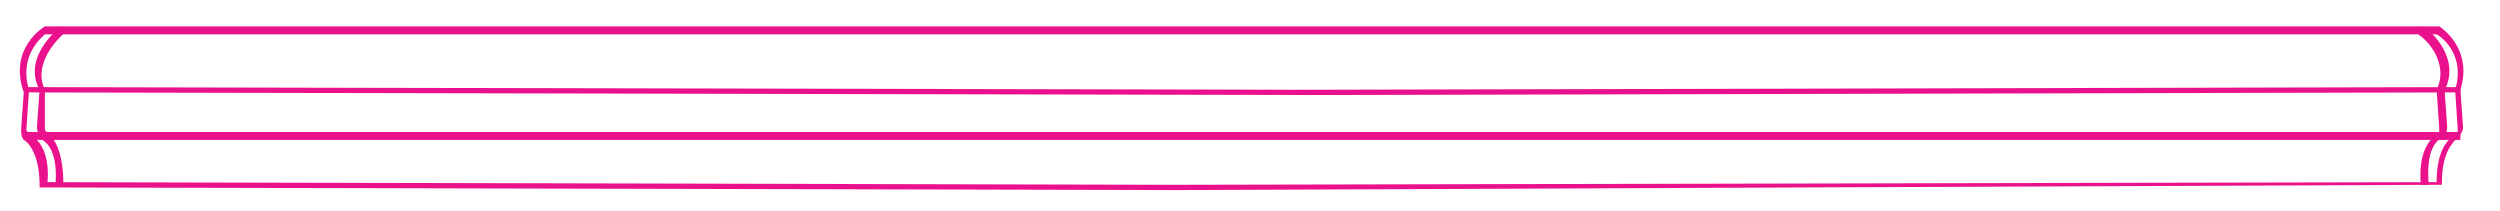
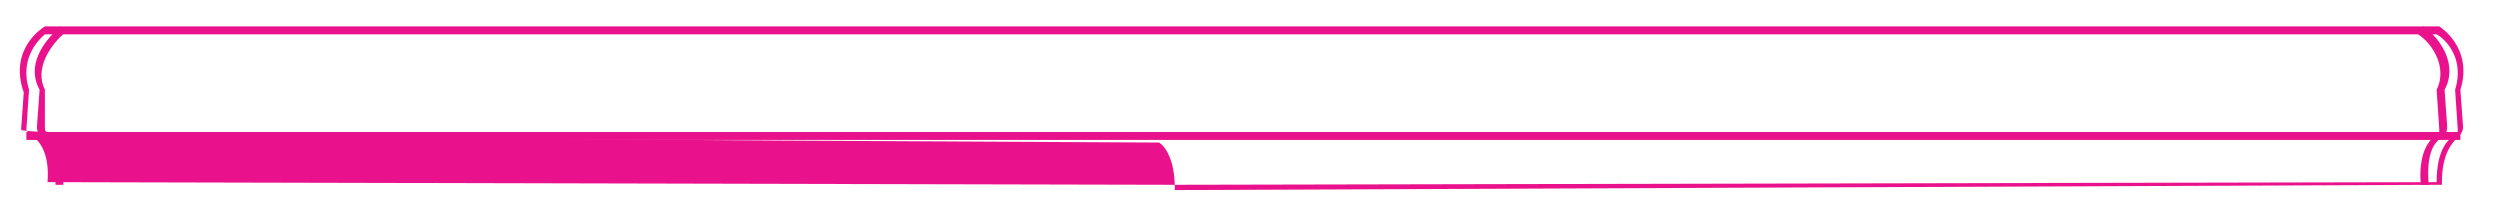
<svg xmlns="http://www.w3.org/2000/svg" version="1.1" id="Layer_1" x="0px" y="0px" viewBox="0 0 94.7 8" style="enable-background:new 0 0 94.7 8;" xml:space="preserve">
  <g>
    <g>
      <path style="fill:#EA118C;" d="M2.4,7L2.1,7c0.1-1.2-0.3-1.6-0.5-1.7C1.5,5.2,1.4,5,1.4,4.8l0.1-1.4C1,2.5,1.6,1.6,2.3,1l0.2,0.2    C1.9,1.7,1.3,2.6,1.7,3.4l0,0L1.7,4.8c0,0.1,0,0.2,0.1,0.2C2.1,5.3,2.4,5.8,2.4,7z" />
    </g>
    <g>
-       <path style="fill:#EA118C;" d="M44.5,7.2l-43-0.1l0-0.1c0-1.1-0.4-1.6-0.6-1.7C0.8,5.2,0.8,5,0.8,4.9l0.1-1.4C0.3,1.8,1.7,1,1.7,1    l0,0h0l42.9,0l47.8,0l0,0c0,0,1.3,0.8,0.8,2.4l0.1,1.4c0,0.2-0.1,0.3-0.2,0.4c-0.2,0.2-0.6,0.6-0.6,1.7l0,0.1l-0.1,0L44.5,7.2z     M1.8,6.9L44.5,7l47.8-0.1c0-1.2,0.4-1.6,0.7-1.8c0.1,0,0.1-0.1,0.1-0.2l-0.1-1.5l0,0c0.4-1.3-0.5-2-0.7-2.1l-47.7,0l-42.9,0    C1.6,1.4,0.7,2.1,1.1,3.4l0,0l0,0L1,4.9C1,5,1.1,5,1.1,5.1C1.4,5.2,1.9,5.7,1.8,6.9z" />
+       <path style="fill:#EA118C;" d="M44.5,7.2l0-0.1c0-1.1-0.4-1.6-0.6-1.7C0.8,5.2,0.8,5,0.8,4.9l0.1-1.4C0.3,1.8,1.7,1,1.7,1    l0,0h0l42.9,0l47.8,0l0,0c0,0,1.3,0.8,0.8,2.4l0.1,1.4c0,0.2-0.1,0.3-0.2,0.4c-0.2,0.2-0.6,0.6-0.6,1.7l0,0.1l-0.1,0L44.5,7.2z     M1.8,6.9L44.5,7l47.8-0.1c0-1.2,0.4-1.6,0.7-1.8c0.1,0,0.1-0.1,0.1-0.2l-0.1-1.5l0,0c0.4-1.3-0.5-2-0.7-2.1l-47.7,0l-42.9,0    C1.6,1.4,0.7,2.1,1.1,3.4l0,0l0,0L1,4.9C1,5,1.1,5,1.1,5.1C1.4,5.2,1.9,5.7,1.8,6.9z" />
    </g>
    <g>
      <path style="fill:#EA118C;" d="M91.7,7c-0.1-1.2,0.3-1.7,0.6-1.9c0.1,0,0.1-0.1,0.1-0.2l-0.1-1.5l0,0c0.4-0.8-0.1-1.7-0.7-2.1    L91.8,1c0.7,0.5,1.3,1.5,0.8,2.4l0.1,1.4c0,0.2-0.1,0.4-0.2,0.4C92.2,5.4,91.9,5.8,92,7L91.7,7z" />
    </g>
    <g>
-       <polygon style="fill:#EA118C;" points="49.5,3.6 1,3.5 1,3.3 49.5,3.4 93.2,3.3 93.2,3.5   " />
-     </g>
+       </g>
    <g>
      <rect x="1" y="5" style="fill:#EA118C;" width="92.2" height="0.3" />
    </g>
  </g>
</svg>